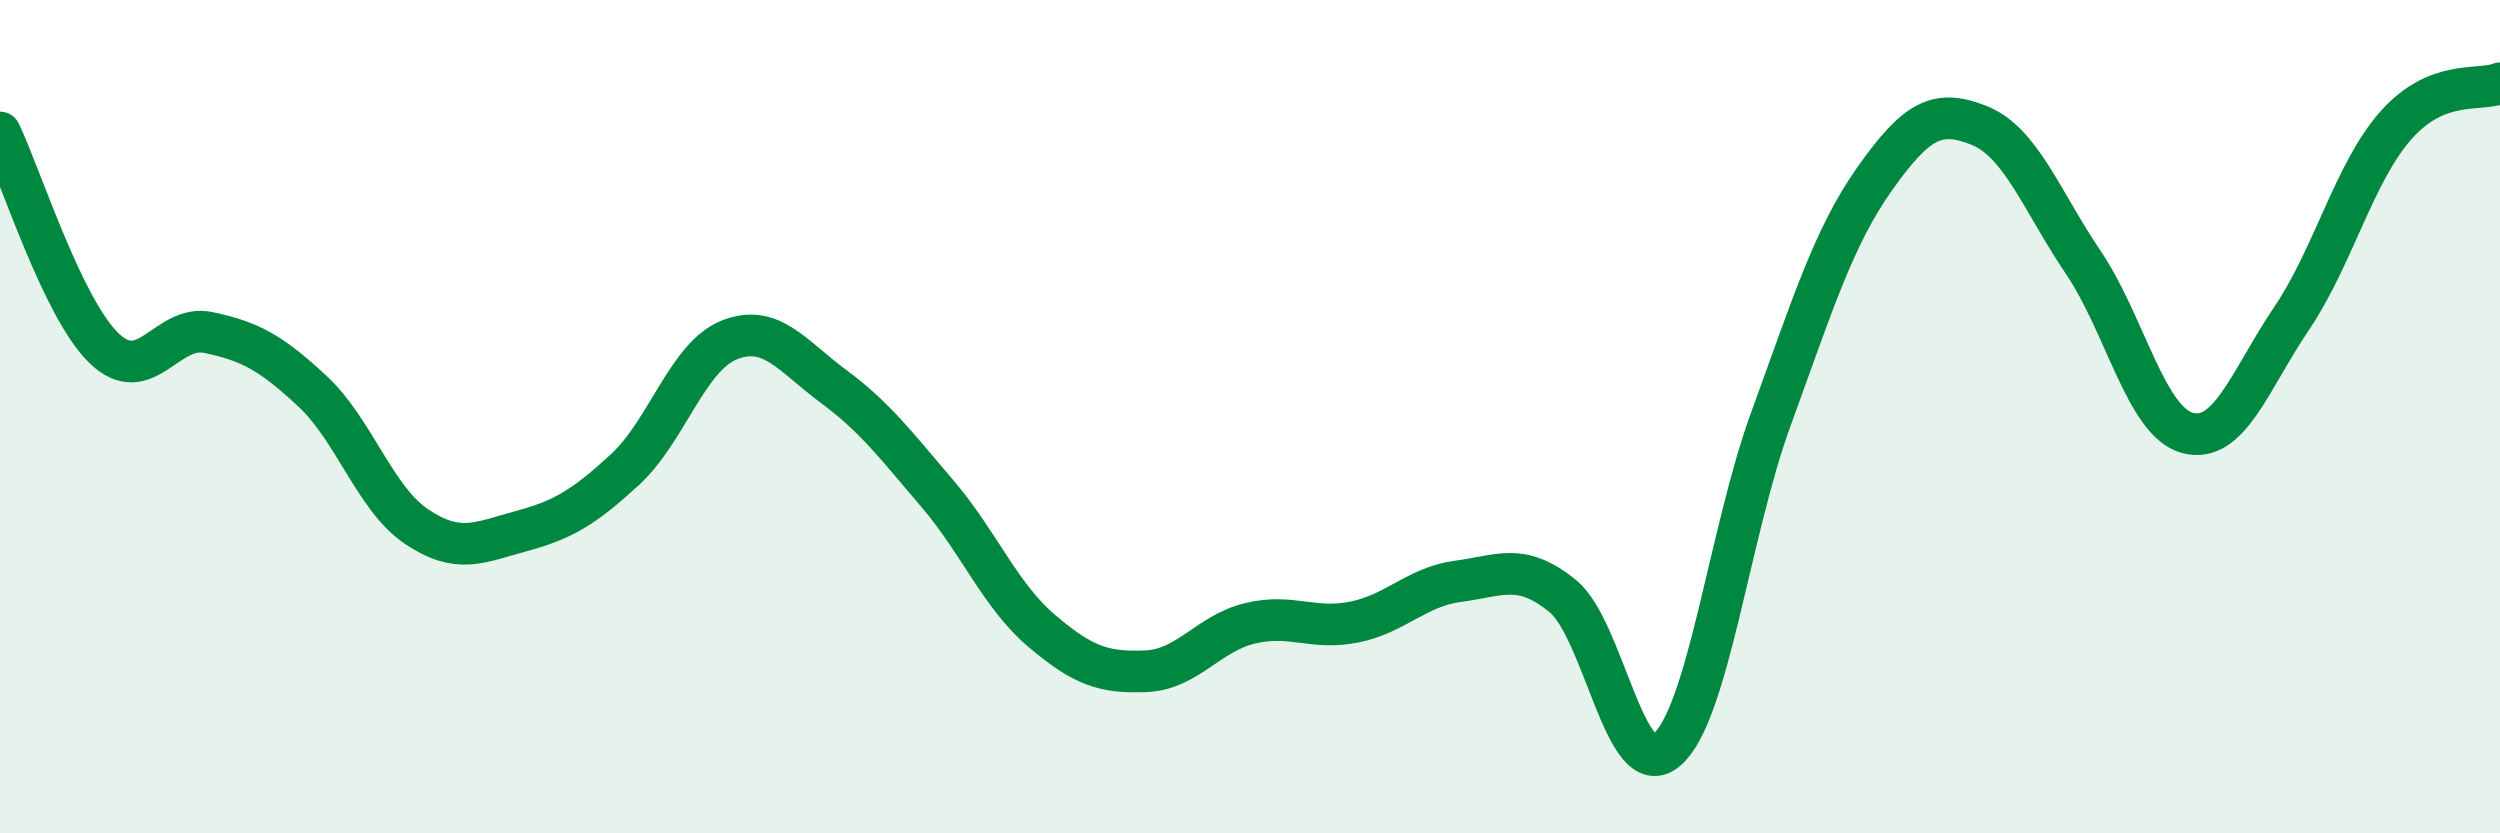
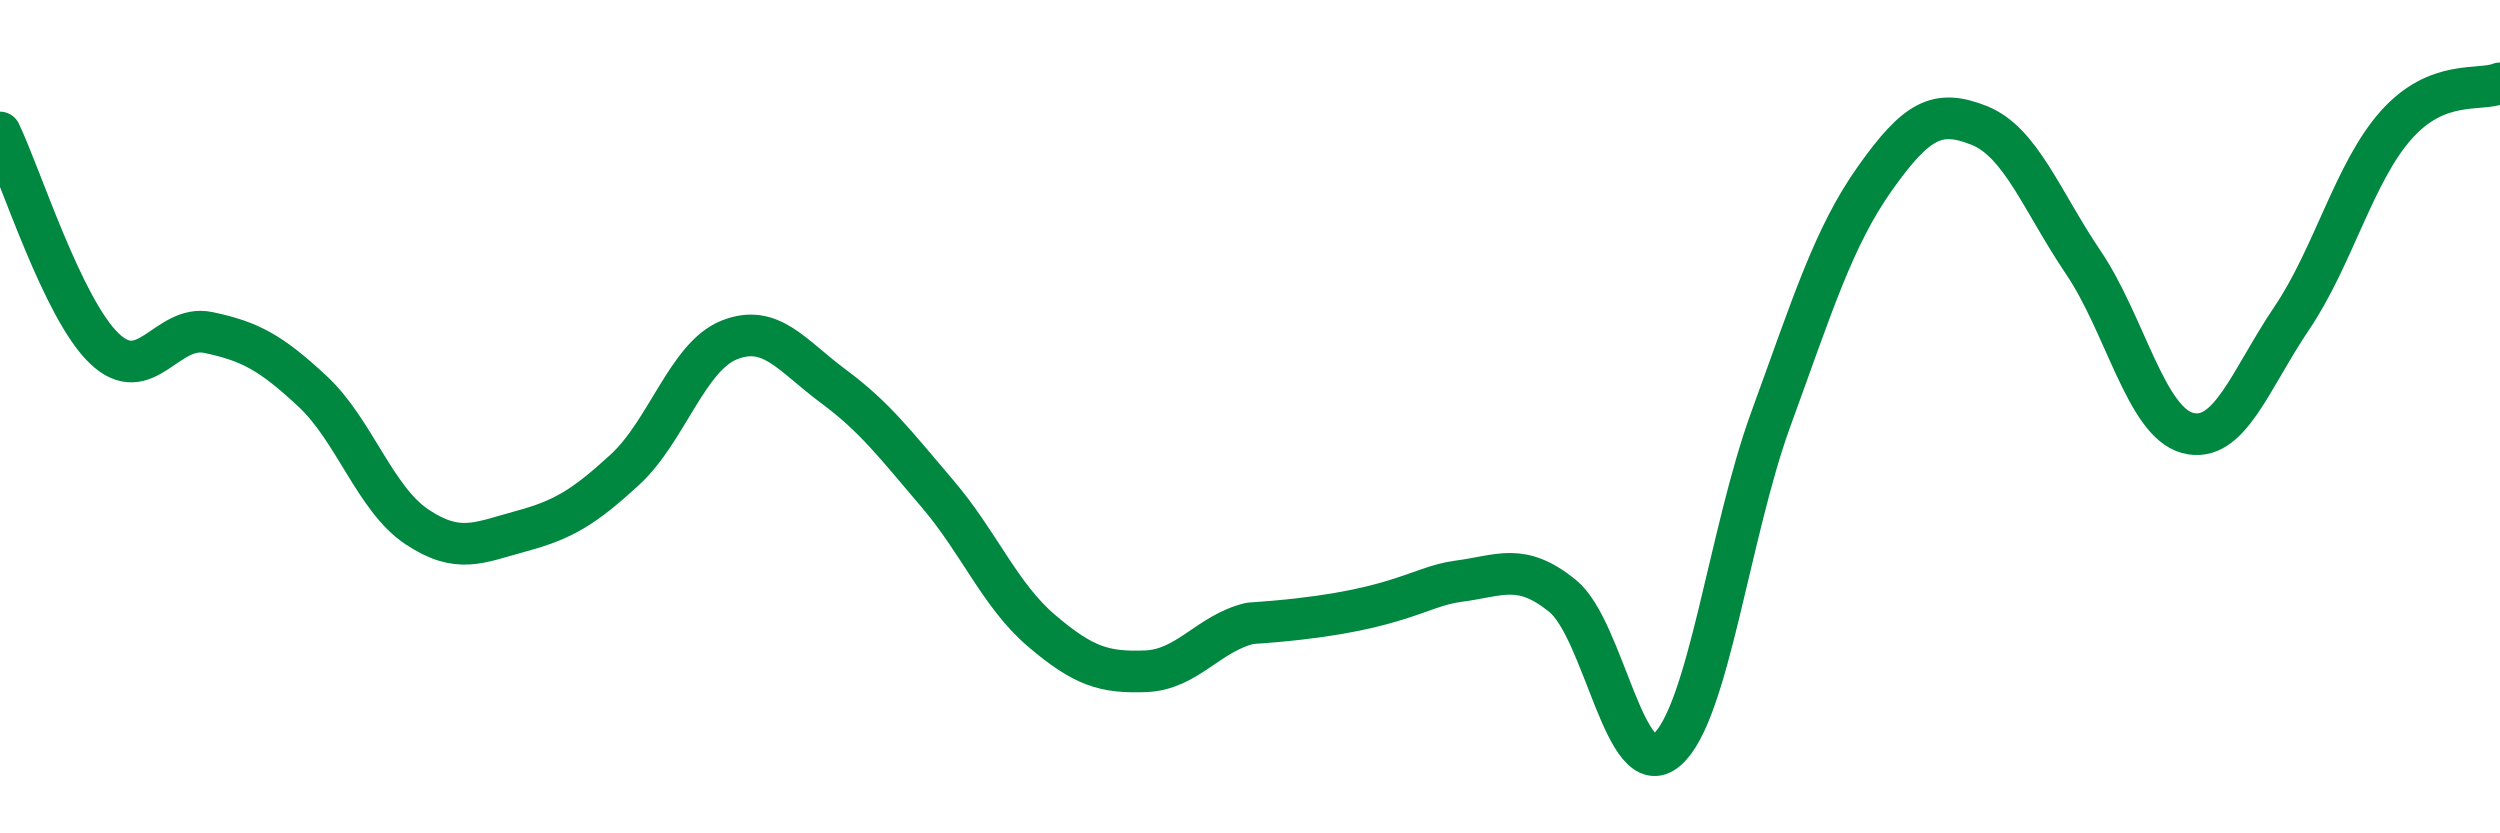
<svg xmlns="http://www.w3.org/2000/svg" width="60" height="20" viewBox="0 0 60 20">
-   <path d="M 0,3.18 C 0.5,4.22 1.5,7.4 2.5,8.36 C 3.5,9.32 4,7.77 5,7.98 C 6,8.19 6.5,8.46 7.5,9.39 C 8.5,10.32 9,11.97 10,12.64 C 11,13.31 11.5,13.02 12.5,12.75 C 13.5,12.48 14,12.19 15,11.27 C 16,10.35 16.5,8.56 17.5,8.16 C 18.5,7.76 19,8.53 20,9.27 C 21,10.01 21.5,10.68 22.5,11.85 C 23.5,13.02 24,14.29 25,15.14 C 26,15.99 26.5,16.15 27.5,16.11 C 28.5,16.07 29,15.2 30,14.96 C 31,14.72 31.5,15.13 32.5,14.93 C 33.5,14.73 34,14.08 35,13.95 C 36,13.82 36.5,13.49 37.5,14.3 C 38.5,15.11 39,18.85 40,18 C 41,17.15 41.5,12.8 42.5,10.06 C 43.5,7.32 44,5.69 45,4.28 C 46,2.87 46.5,2.61 47.5,3.01 C 48.5,3.41 49,4.82 50,6.3 C 51,7.78 51.5,10.12 52.5,10.39 C 53.5,10.66 54,9.12 55,7.64 C 56,6.16 56.5,4.14 57.5,3.01 C 58.5,1.88 59.5,2.2 60,2L60 20L0 20Z" fill="#008740" opacity="0.1" stroke-linecap="round" stroke-linejoin="round" />
-   <path d="M 0,3.18 C 0.5,4.22 1.5,7.4 2.5,8.36 C 3.5,9.32 4,7.77 5,7.98 C 6,8.19 6.5,8.46 7.5,9.39 C 8.5,10.32 9,11.97 10,12.64 C 11,13.31 11.5,13.02 12.5,12.75 C 13.5,12.48 14,12.19 15,11.27 C 16,10.35 16.5,8.56 17.5,8.16 C 18.5,7.76 19,8.53 20,9.27 C 21,10.01 21.5,10.68 22.5,11.85 C 23.5,13.02 24,14.29 25,15.14 C 26,15.99 26.5,16.15 27.5,16.11 C 28.5,16.07 29,15.2 30,14.96 C 31,14.72 31.5,15.13 32.5,14.93 C 33.5,14.73 34,14.08 35,13.95 C 36,13.82 36.5,13.49 37.5,14.3 C 38.5,15.11 39,18.85 40,18 C 41,17.15 41.5,12.8 42.5,10.06 C 43.5,7.32 44,5.69 45,4.28 C 46,2.87 46.5,2.61 47.5,3.01 C 48.5,3.41 49,4.82 50,6.3 C 51,7.78 51.5,10.12 52.5,10.39 C 53.5,10.66 54,9.12 55,7.64 C 56,6.16 56.5,4.14 57.5,3.01 C 58.5,1.88 59.5,2.2 60,2" stroke="#008740" stroke-width="1" fill="none" stroke-linecap="round" stroke-linejoin="round" />
+   <path d="M 0,3.18 C 0.5,4.22 1.5,7.4 2.5,8.36 C 3.5,9.32 4,7.77 5,7.98 C 6,8.19 6.5,8.46 7.5,9.39 C 8.5,10.32 9,11.97 10,12.64 C 11,13.31 11.5,13.02 12.5,12.75 C 13.5,12.48 14,12.19 15,11.27 C 16,10.35 16.5,8.56 17.5,8.16 C 18.5,7.76 19,8.53 20,9.27 C 21,10.01 21.5,10.68 22.5,11.85 C 23.5,13.02 24,14.29 25,15.14 C 26,15.99 26.5,16.15 27.5,16.11 C 28.5,16.07 29,15.2 30,14.96 C 33.5,14.73 34,14.08 35,13.95 C 36,13.82 36.5,13.49 37.5,14.3 C 38.5,15.11 39,18.85 40,18 C 41,17.15 41.5,12.8 42.5,10.06 C 43.5,7.32 44,5.69 45,4.28 C 46,2.87 46.5,2.61 47.5,3.01 C 48.5,3.41 49,4.82 50,6.3 C 51,7.78 51.5,10.12 52.5,10.39 C 53.5,10.66 54,9.12 55,7.64 C 56,6.16 56.5,4.14 57.5,3.01 C 58.5,1.88 59.5,2.2 60,2" stroke="#008740" stroke-width="1" fill="none" stroke-linecap="round" stroke-linejoin="round" />
</svg>